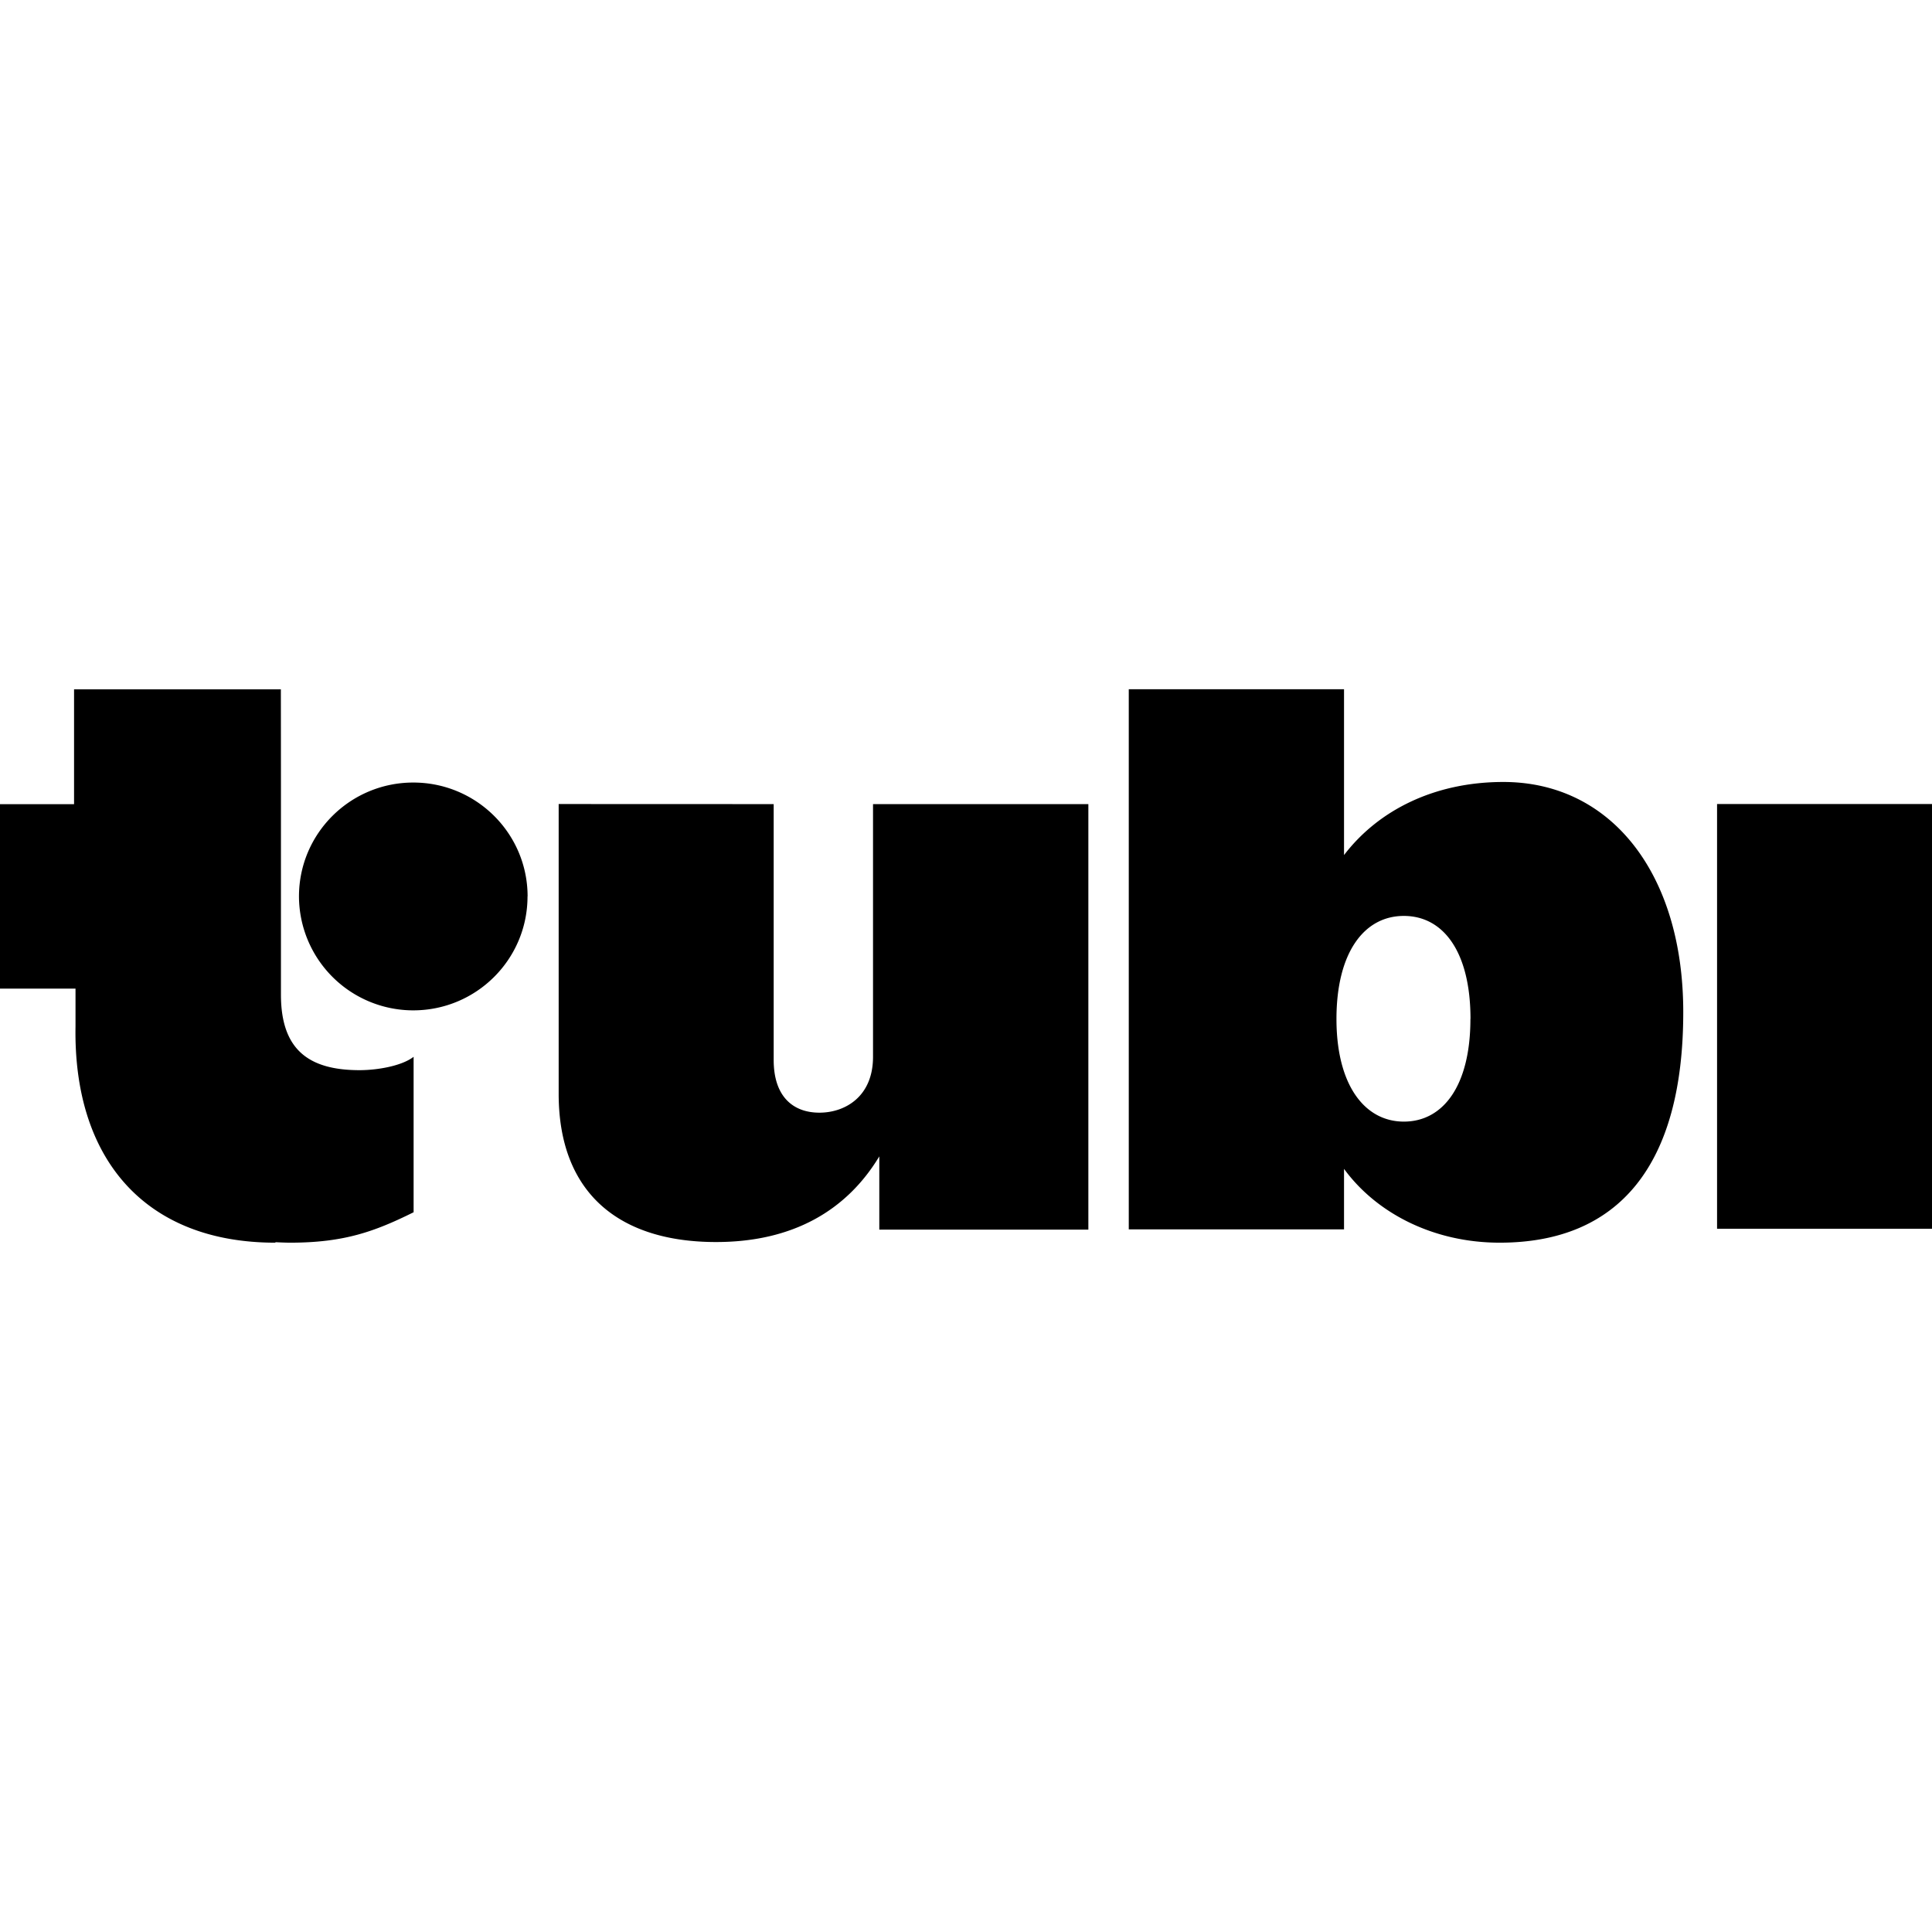
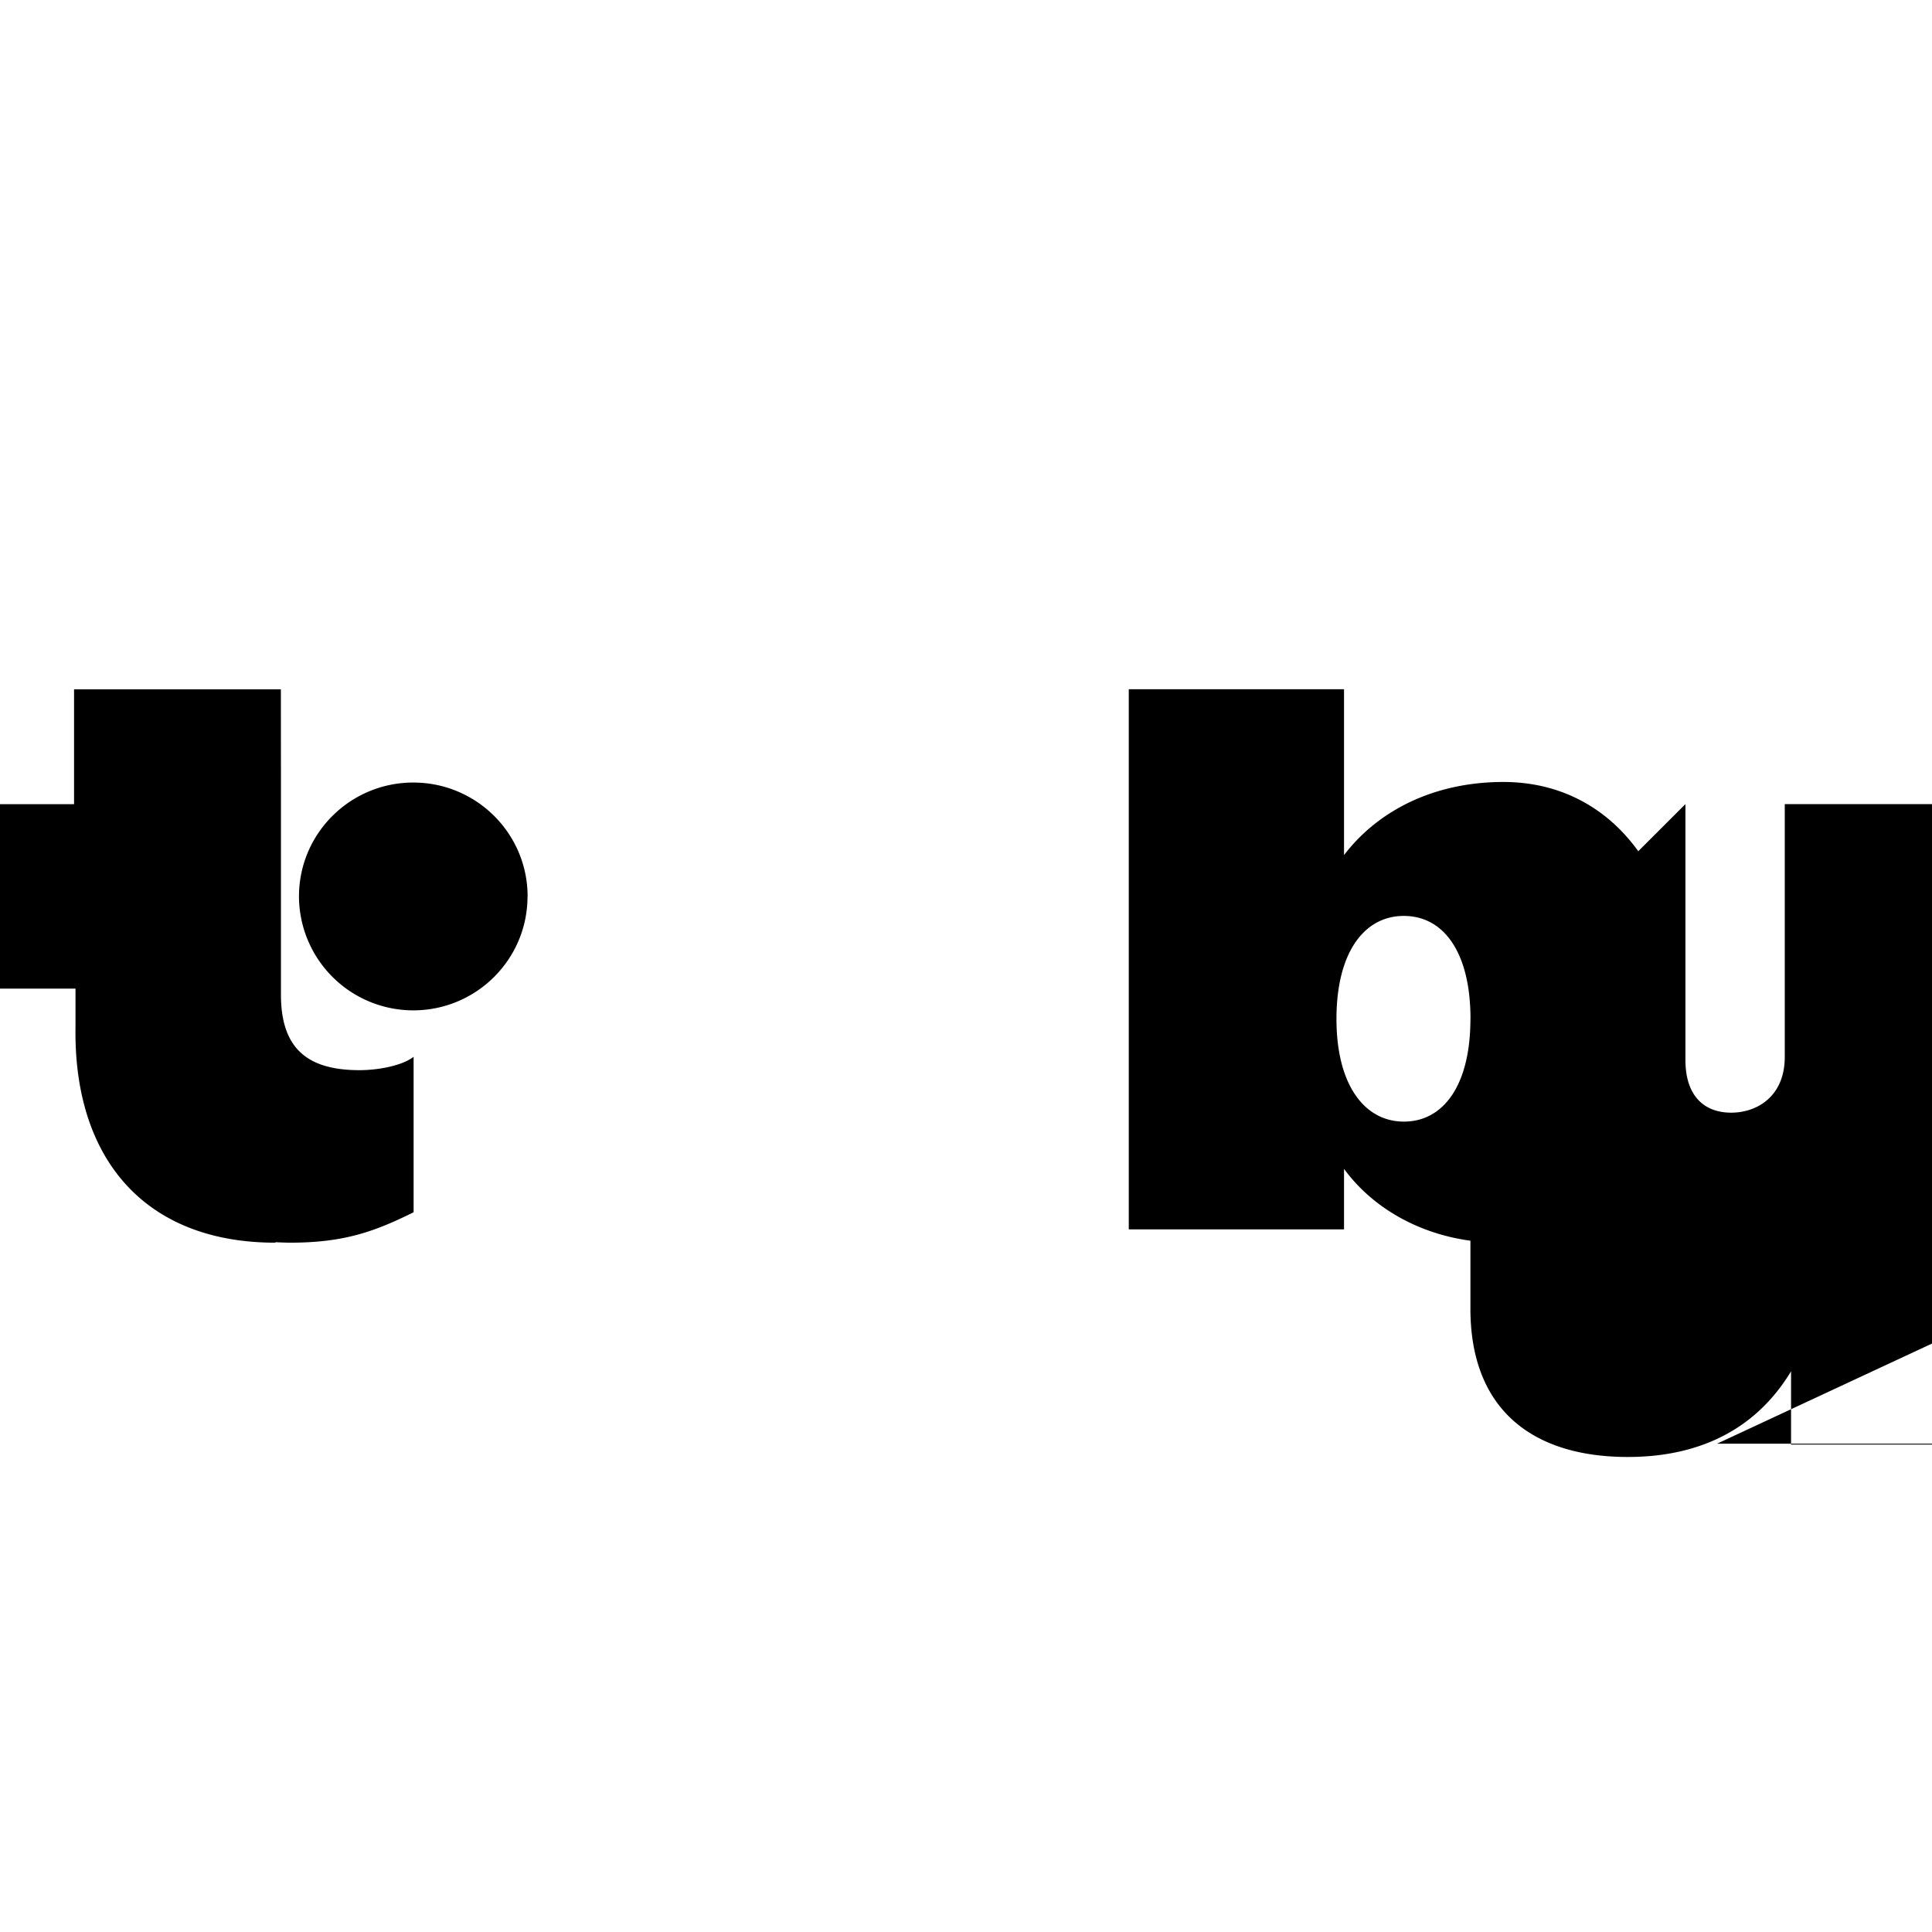
<svg xmlns="http://www.w3.org/2000/svg" width="800" height="800" viewBox="0 0 24 24">
-   <path fill="currentColor" d="M16.696 15.272v-.752c.4.548 1.107.917 1.934.917c1.475 0 2.28-.956 2.28-2.865c0-1.714-.893-2.858-2.235-2.858c-.851 0-1.55.347-1.979.908v-2.06h-2.674v6.71zm1.57-2.614c0 .827-.337 1.275-.827 1.275c-.486 0-.837-.452-.837-1.275s.342-1.28.837-1.28s.828.452.828 1.28zM6.94 9.988v3.6c0 1.236.754 1.841 1.955 1.841c.959 0 1.625-.396 2.028-1.064v.91h2.597V9.989h-2.675v3.14c0 .493-.346.693-.666.693s-.568-.192-.568-.655V9.989Zm14.39 0H24v5.276h-2.67ZM6.553 11.136c0 .781-.635 1.415-1.42 1.415a1.42 1.42 0 0 1-1.419-1.415c0-.782.636-1.415 1.42-1.415s1.42.633 1.42 1.415zM3.49 9.702v2.668c.005.653.327.924.976.924c.225 0 .526-.053.672-.166v1.931c-.49.243-.869.378-1.535.378c0 0-.069 0-.18-.006l-.003.006c-1.614 0-2.51-1.035-2.482-2.686v-.47H0V9.99h.92V8.563h2.569Z" />
+   <path fill="currentColor" d="M16.696 15.272v-.752c.4.548 1.107.917 1.934.917c1.475 0 2.28-.956 2.28-2.865c0-1.714-.893-2.858-2.235-2.858c-.851 0-1.55.347-1.979.908v-2.06h-2.674v6.71zm1.57-2.614c0 .827-.337 1.275-.827 1.275c-.486 0-.837-.452-.837-1.275s.342-1.28.837-1.28s.828.452.828 1.28zv3.6c0 1.236.754 1.841 1.955 1.841c.959 0 1.625-.396 2.028-1.064v.91h2.597V9.989h-2.675v3.14c0 .493-.346.693-.666.693s-.568-.192-.568-.655V9.989Zm14.39 0H24v5.276h-2.67ZM6.553 11.136c0 .781-.635 1.415-1.42 1.415a1.42 1.42 0 0 1-1.419-1.415c0-.782.636-1.415 1.42-1.415s1.42.633 1.42 1.415zM3.49 9.702v2.668c.005.653.327.924.976.924c.225 0 .526-.053.672-.166v1.931c-.49.243-.869.378-1.535.378c0 0-.069 0-.18-.006l-.003.006c-1.614 0-2.51-1.035-2.482-2.686v-.47H0V9.99h.92V8.563h2.569Z" />
</svg>